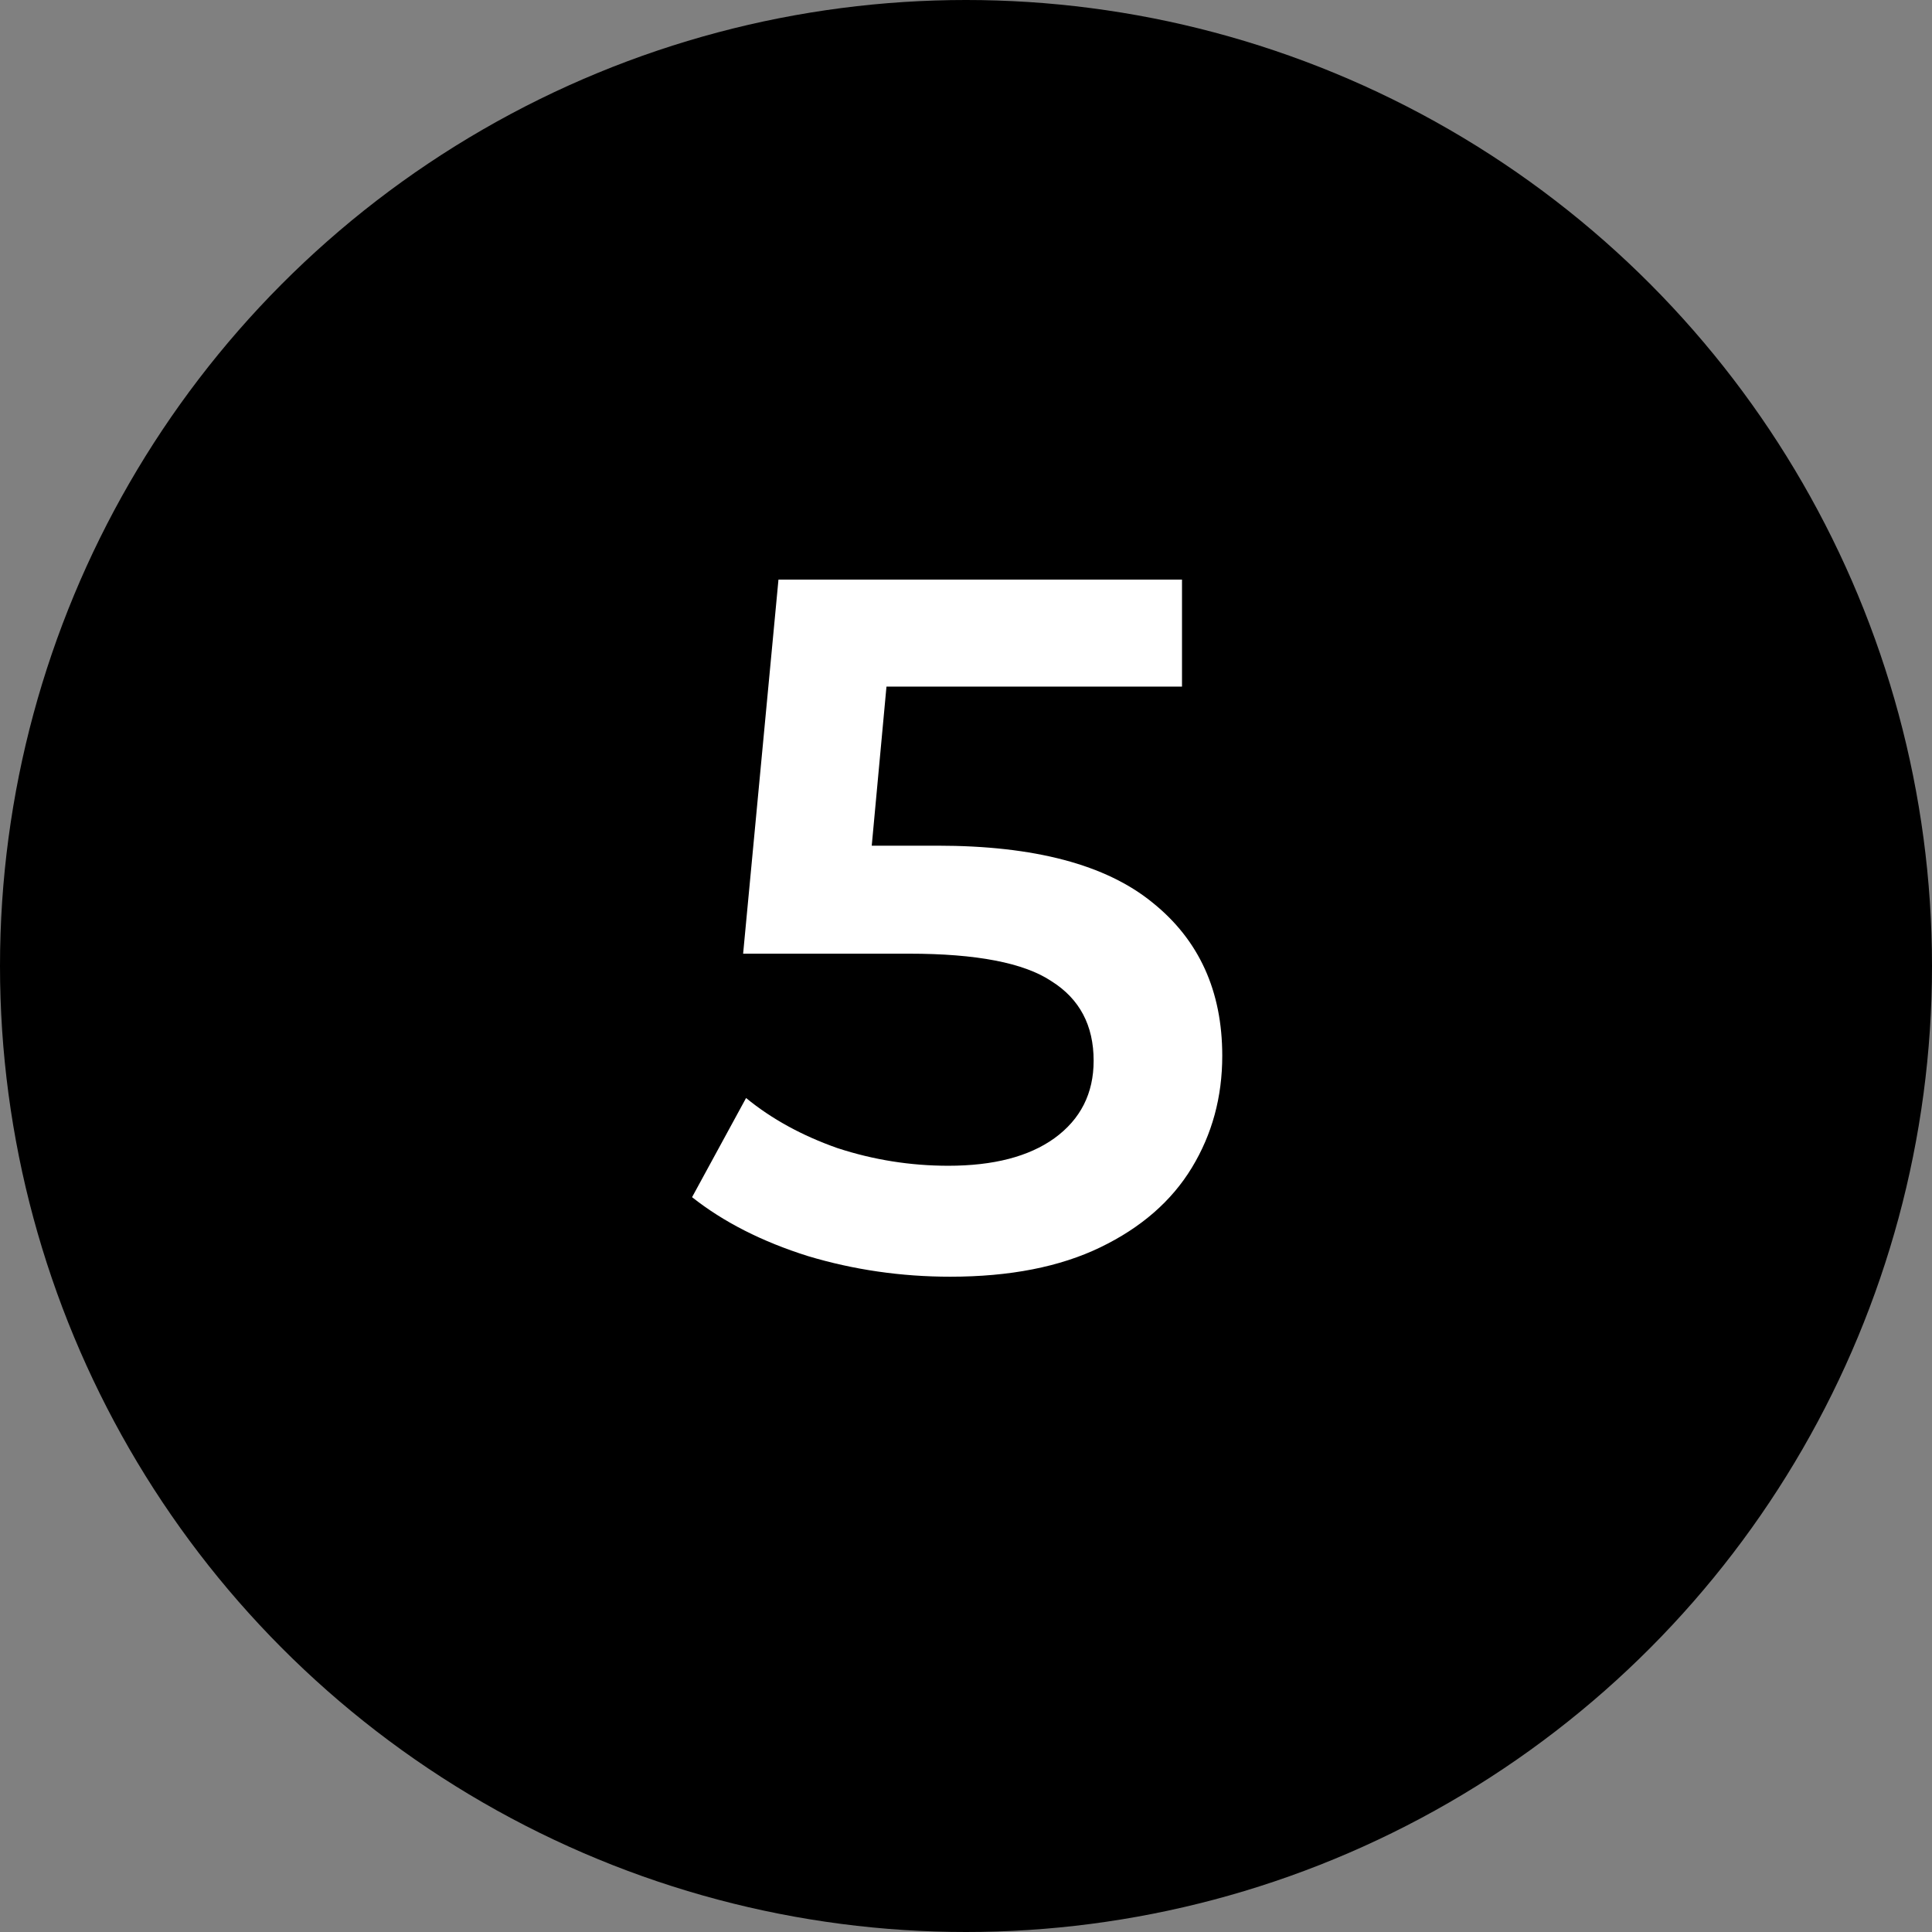
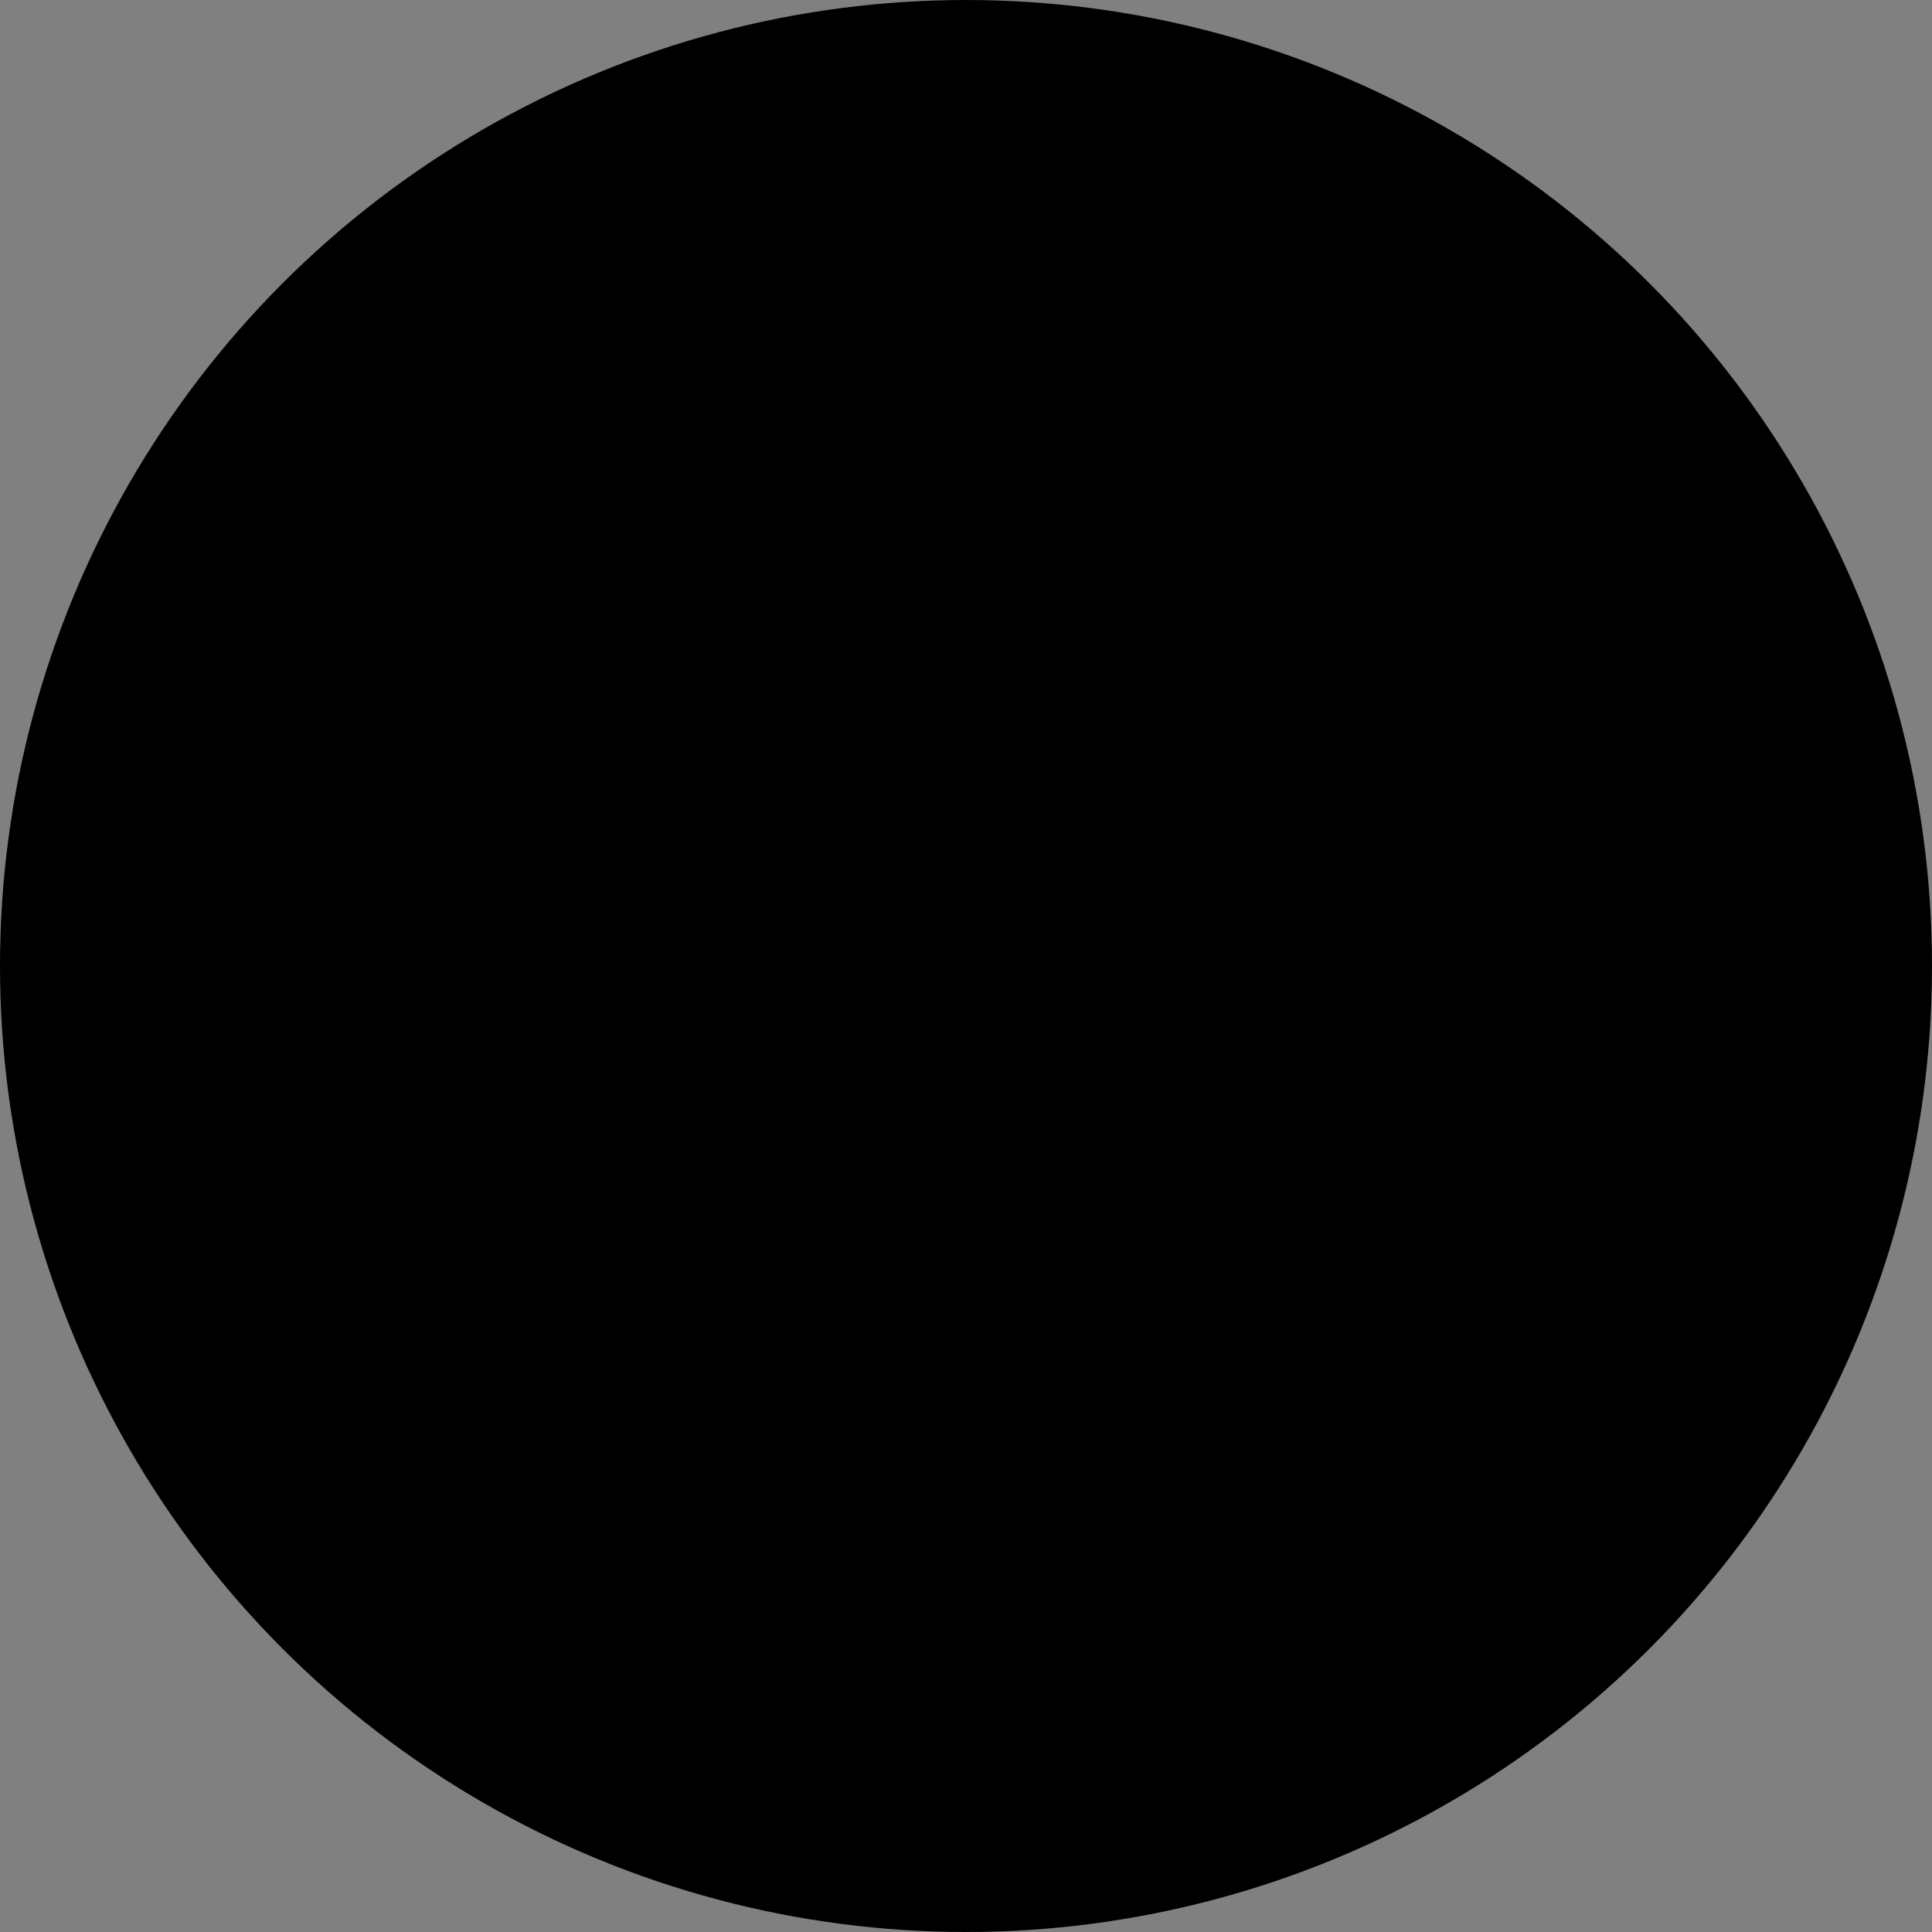
<svg xmlns="http://www.w3.org/2000/svg" width="61" height="61" viewBox="0 0 61 61" fill="none">
  <rect x="0" y="0" width="61" height="61" fill="#808080" stroke="none" />
  <circle cx="30.5" cy="30.5" r="30.5" fill="black" />
-   <path d="M29.601 26.701C32.66 26.701 34.923 27.3 36.39 28.499C37.858 29.677 38.591 31.289 38.591 33.335C38.591 34.637 38.271 35.815 37.63 36.869C36.99 37.923 36.029 38.76 34.747 39.38C33.466 40 31.885 40.31 30.004 40.31C28.454 40.31 26.956 40.093 25.509 39.659C24.063 39.204 22.843 38.584 21.851 37.799L23.556 34.668C24.362 35.329 25.323 35.856 26.439 36.249C27.576 36.621 28.744 36.807 29.942 36.807C31.368 36.807 32.484 36.518 33.29 35.939C34.117 35.34 34.53 34.523 34.53 33.49C34.53 32.374 34.086 31.537 33.197 30.979C32.329 30.4 30.831 30.111 28.702 30.111H23.463L24.579 18.3H37.32V21.679H27.989L27.524 26.701H29.601Z" fill="white" />
</svg>